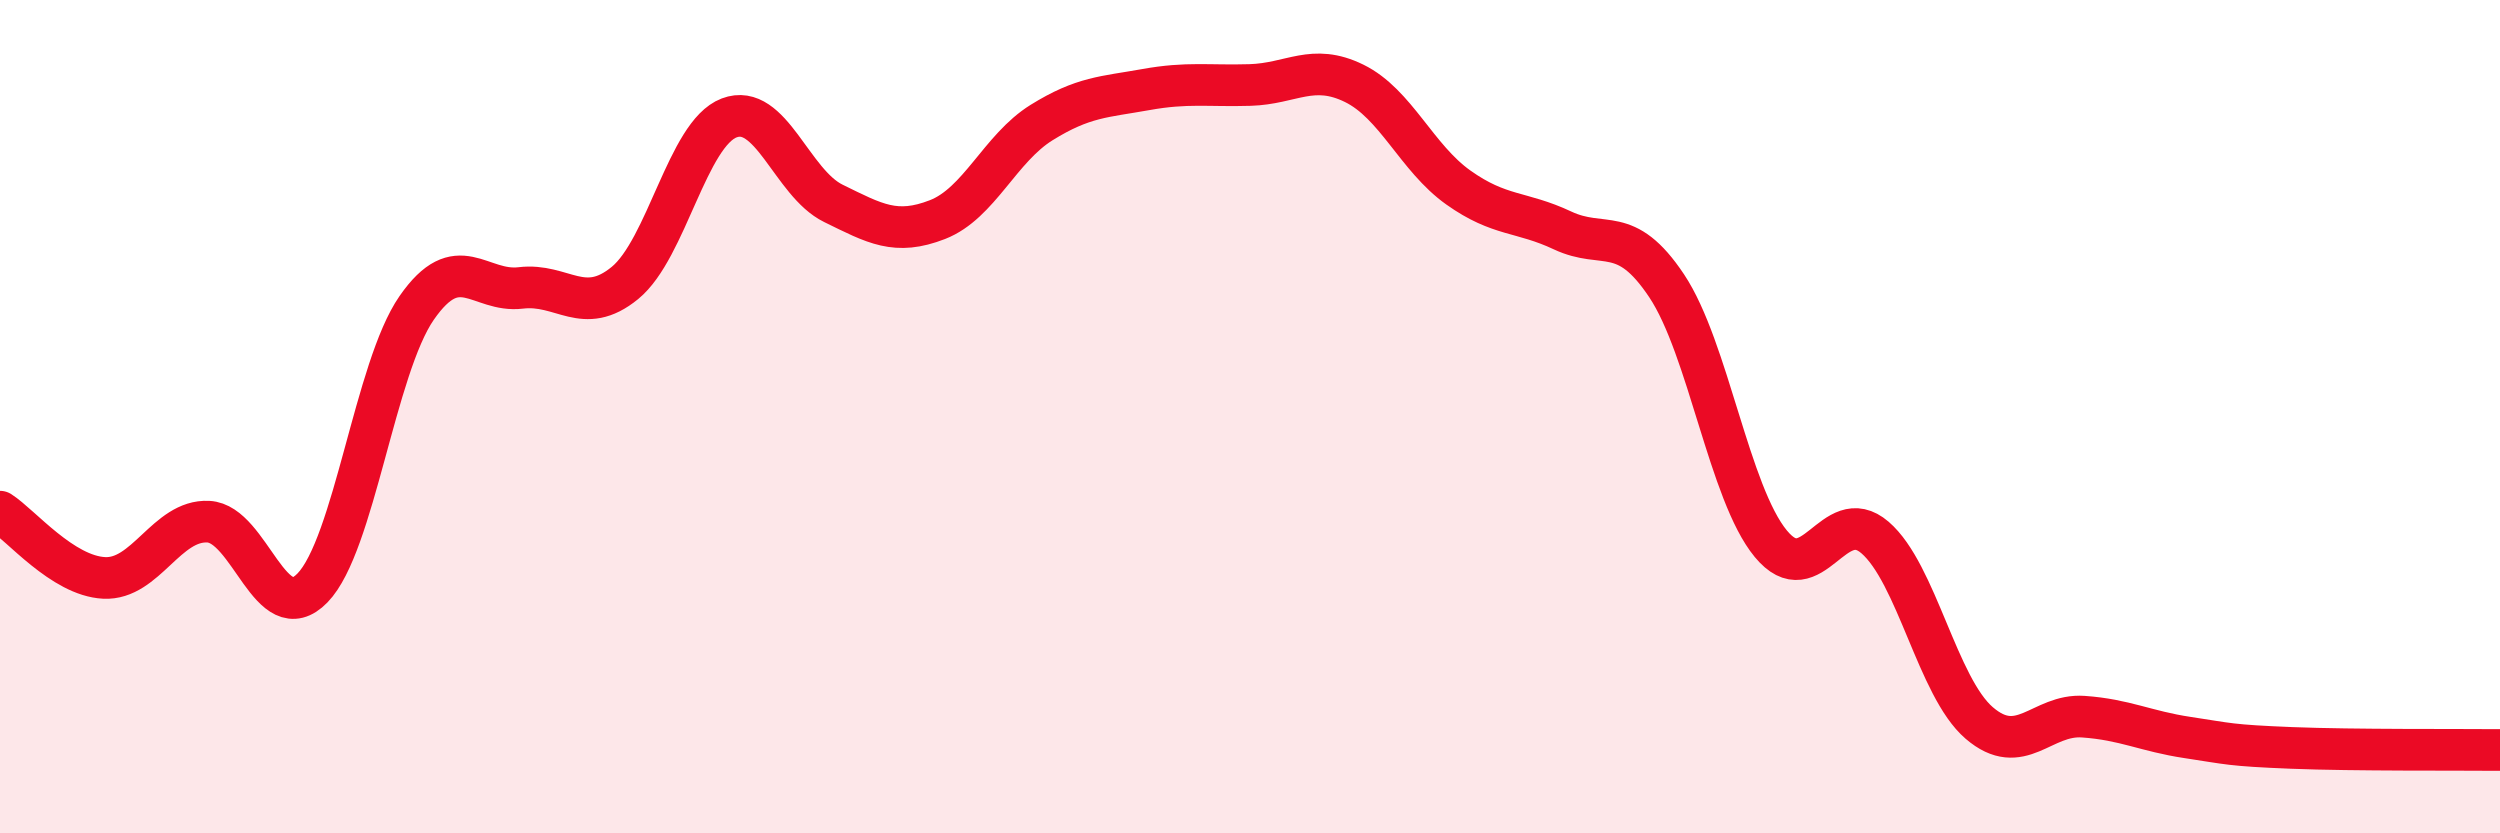
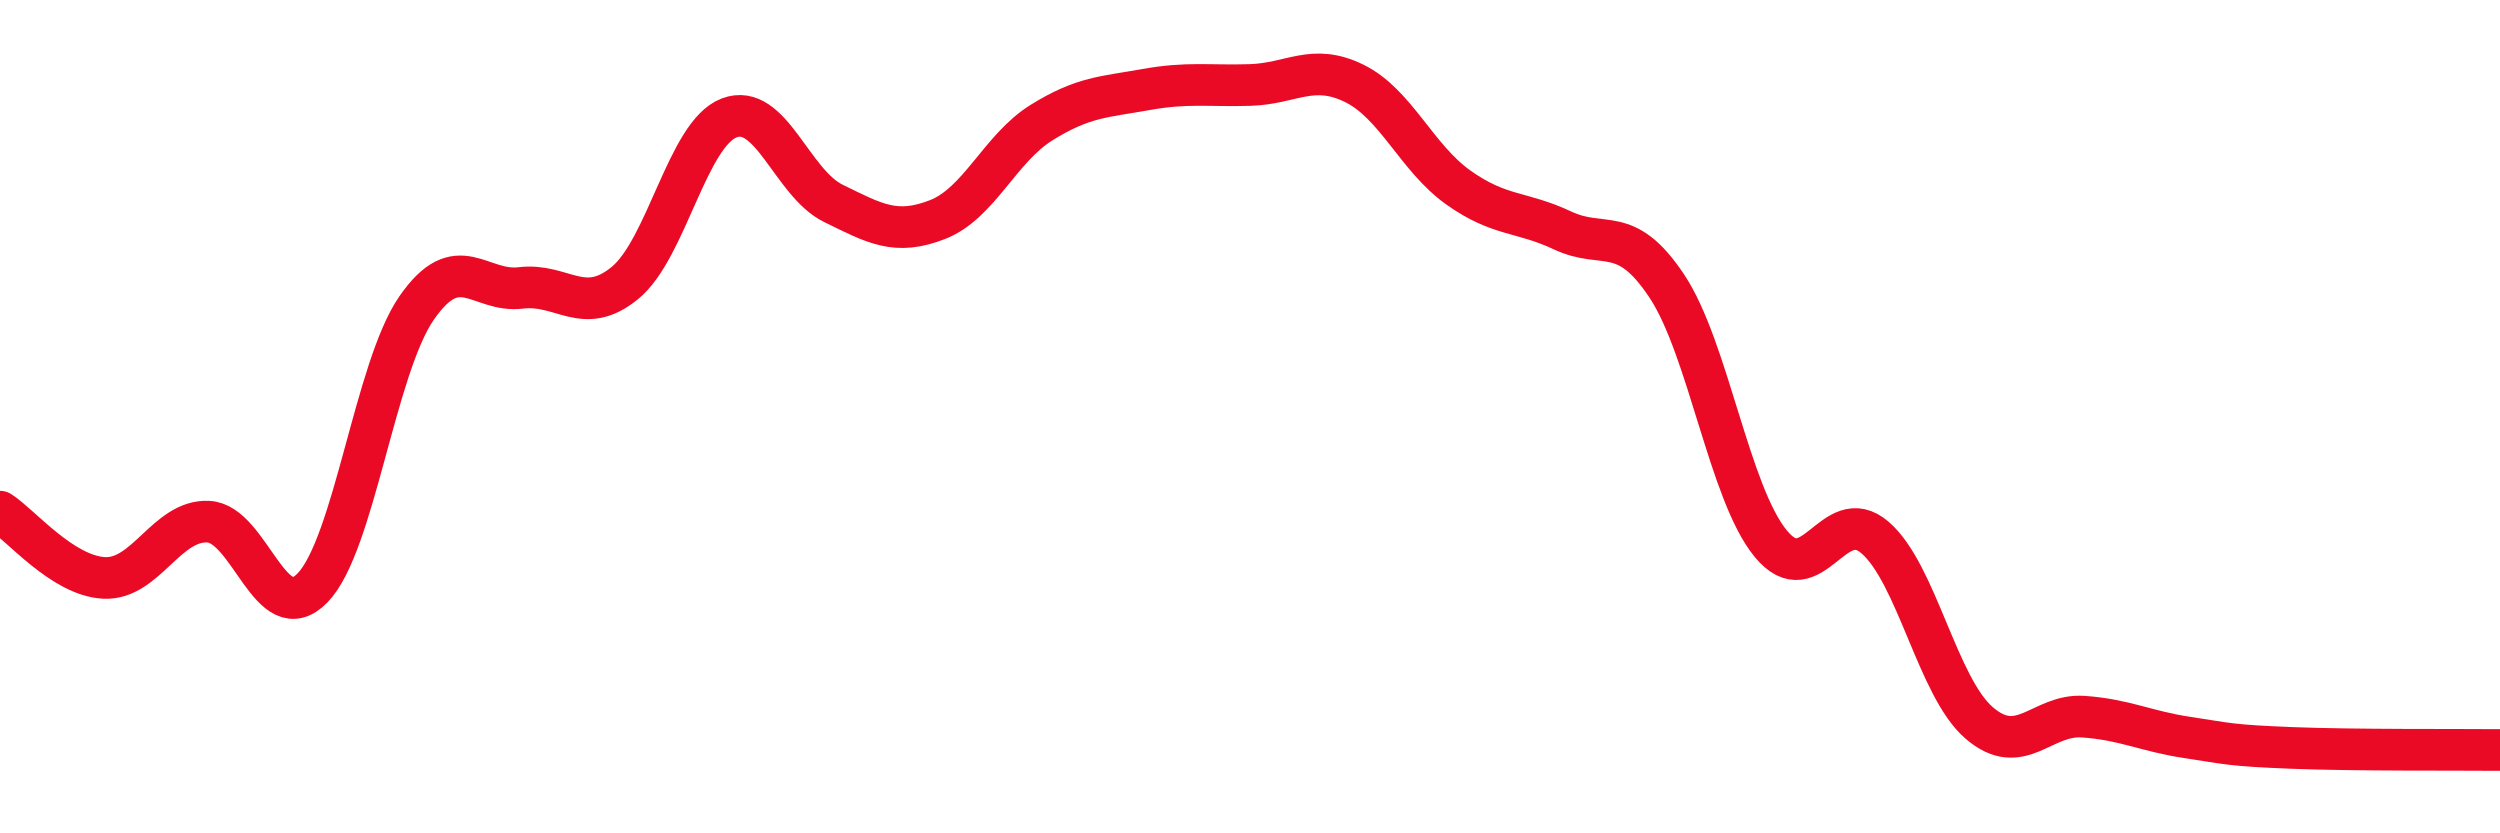
<svg xmlns="http://www.w3.org/2000/svg" width="60" height="20" viewBox="0 0 60 20">
-   <path d="M 0,12.28 C 0.5,12.6 1.5,13.82 2.5,13.87 C 3.5,13.92 4,12.47 5,12.52 C 6,12.57 6.5,15.14 7.5,14.11 C 8.5,13.08 9,8.83 10,7.39 C 11,5.95 11.5,7.03 12.5,6.91 C 13.5,6.79 14,7.61 15,6.79 C 16,5.97 16.5,3.21 17.5,2.83 C 18.5,2.45 19,4.39 20,4.88 C 21,5.37 21.5,5.66 22.5,5.27 C 23.5,4.88 24,3.56 25,2.94 C 26,2.32 26.5,2.33 27.5,2.15 C 28.5,1.97 29,2.07 30,2.04 C 31,2.01 31.5,1.51 32.5,2 C 33.5,2.49 34,3.79 35,4.5 C 36,5.21 36.5,5.06 37.5,5.53 C 38.5,6 39,5.36 40,6.86 C 41,8.36 41.5,11.84 42.5,13.05 C 43.5,14.26 44,12.04 45,12.9 C 46,13.76 46.5,16.49 47.5,17.35 C 48.5,18.21 49,17.13 50,17.2 C 51,17.27 51.5,17.55 52.5,17.7 C 53.5,17.85 53.5,17.89 55,17.95 C 56.5,18.01 59,17.99 60,18L60 20L0 20Z" fill="#EB0A25" opacity="0.1" stroke-linecap="round" stroke-linejoin="round" />
  <path d="M 0,12.28 C 0.5,12.6 1.5,13.82 2.5,13.87 C 3.5,13.92 4,12.47 5,12.52 C 6,12.57 6.5,15.14 7.5,14.11 C 8.5,13.08 9,8.83 10,7.39 C 11,5.95 11.5,7.03 12.5,6.91 C 13.5,6.79 14,7.61 15,6.79 C 16,5.97 16.5,3.21 17.5,2.83 C 18.5,2.45 19,4.39 20,4.88 C 21,5.37 21.5,5.66 22.5,5.27 C 23.5,4.88 24,3.56 25,2.94 C 26,2.32 26.5,2.33 27.5,2.15 C 28.5,1.97 29,2.07 30,2.04 C 31,2.01 31.5,1.51 32.5,2 C 33.5,2.49 34,3.79 35,4.5 C 36,5.21 36.5,5.06 37.5,5.53 C 38.5,6 39,5.36 40,6.86 C 41,8.36 41.5,11.84 42.5,13.05 C 43.5,14.26 44,12.04 45,12.9 C 46,13.76 46.5,16.49 47.5,17.35 C 48.5,18.21 49,17.13 50,17.2 C 51,17.27 51.5,17.55 52.5,17.7 C 53.5,17.85 53.5,17.89 55,17.95 C 56.5,18.01 59,17.99 60,18" stroke="#EB0A25" stroke-width="1" fill="none" stroke-linecap="round" stroke-linejoin="round" />
</svg>